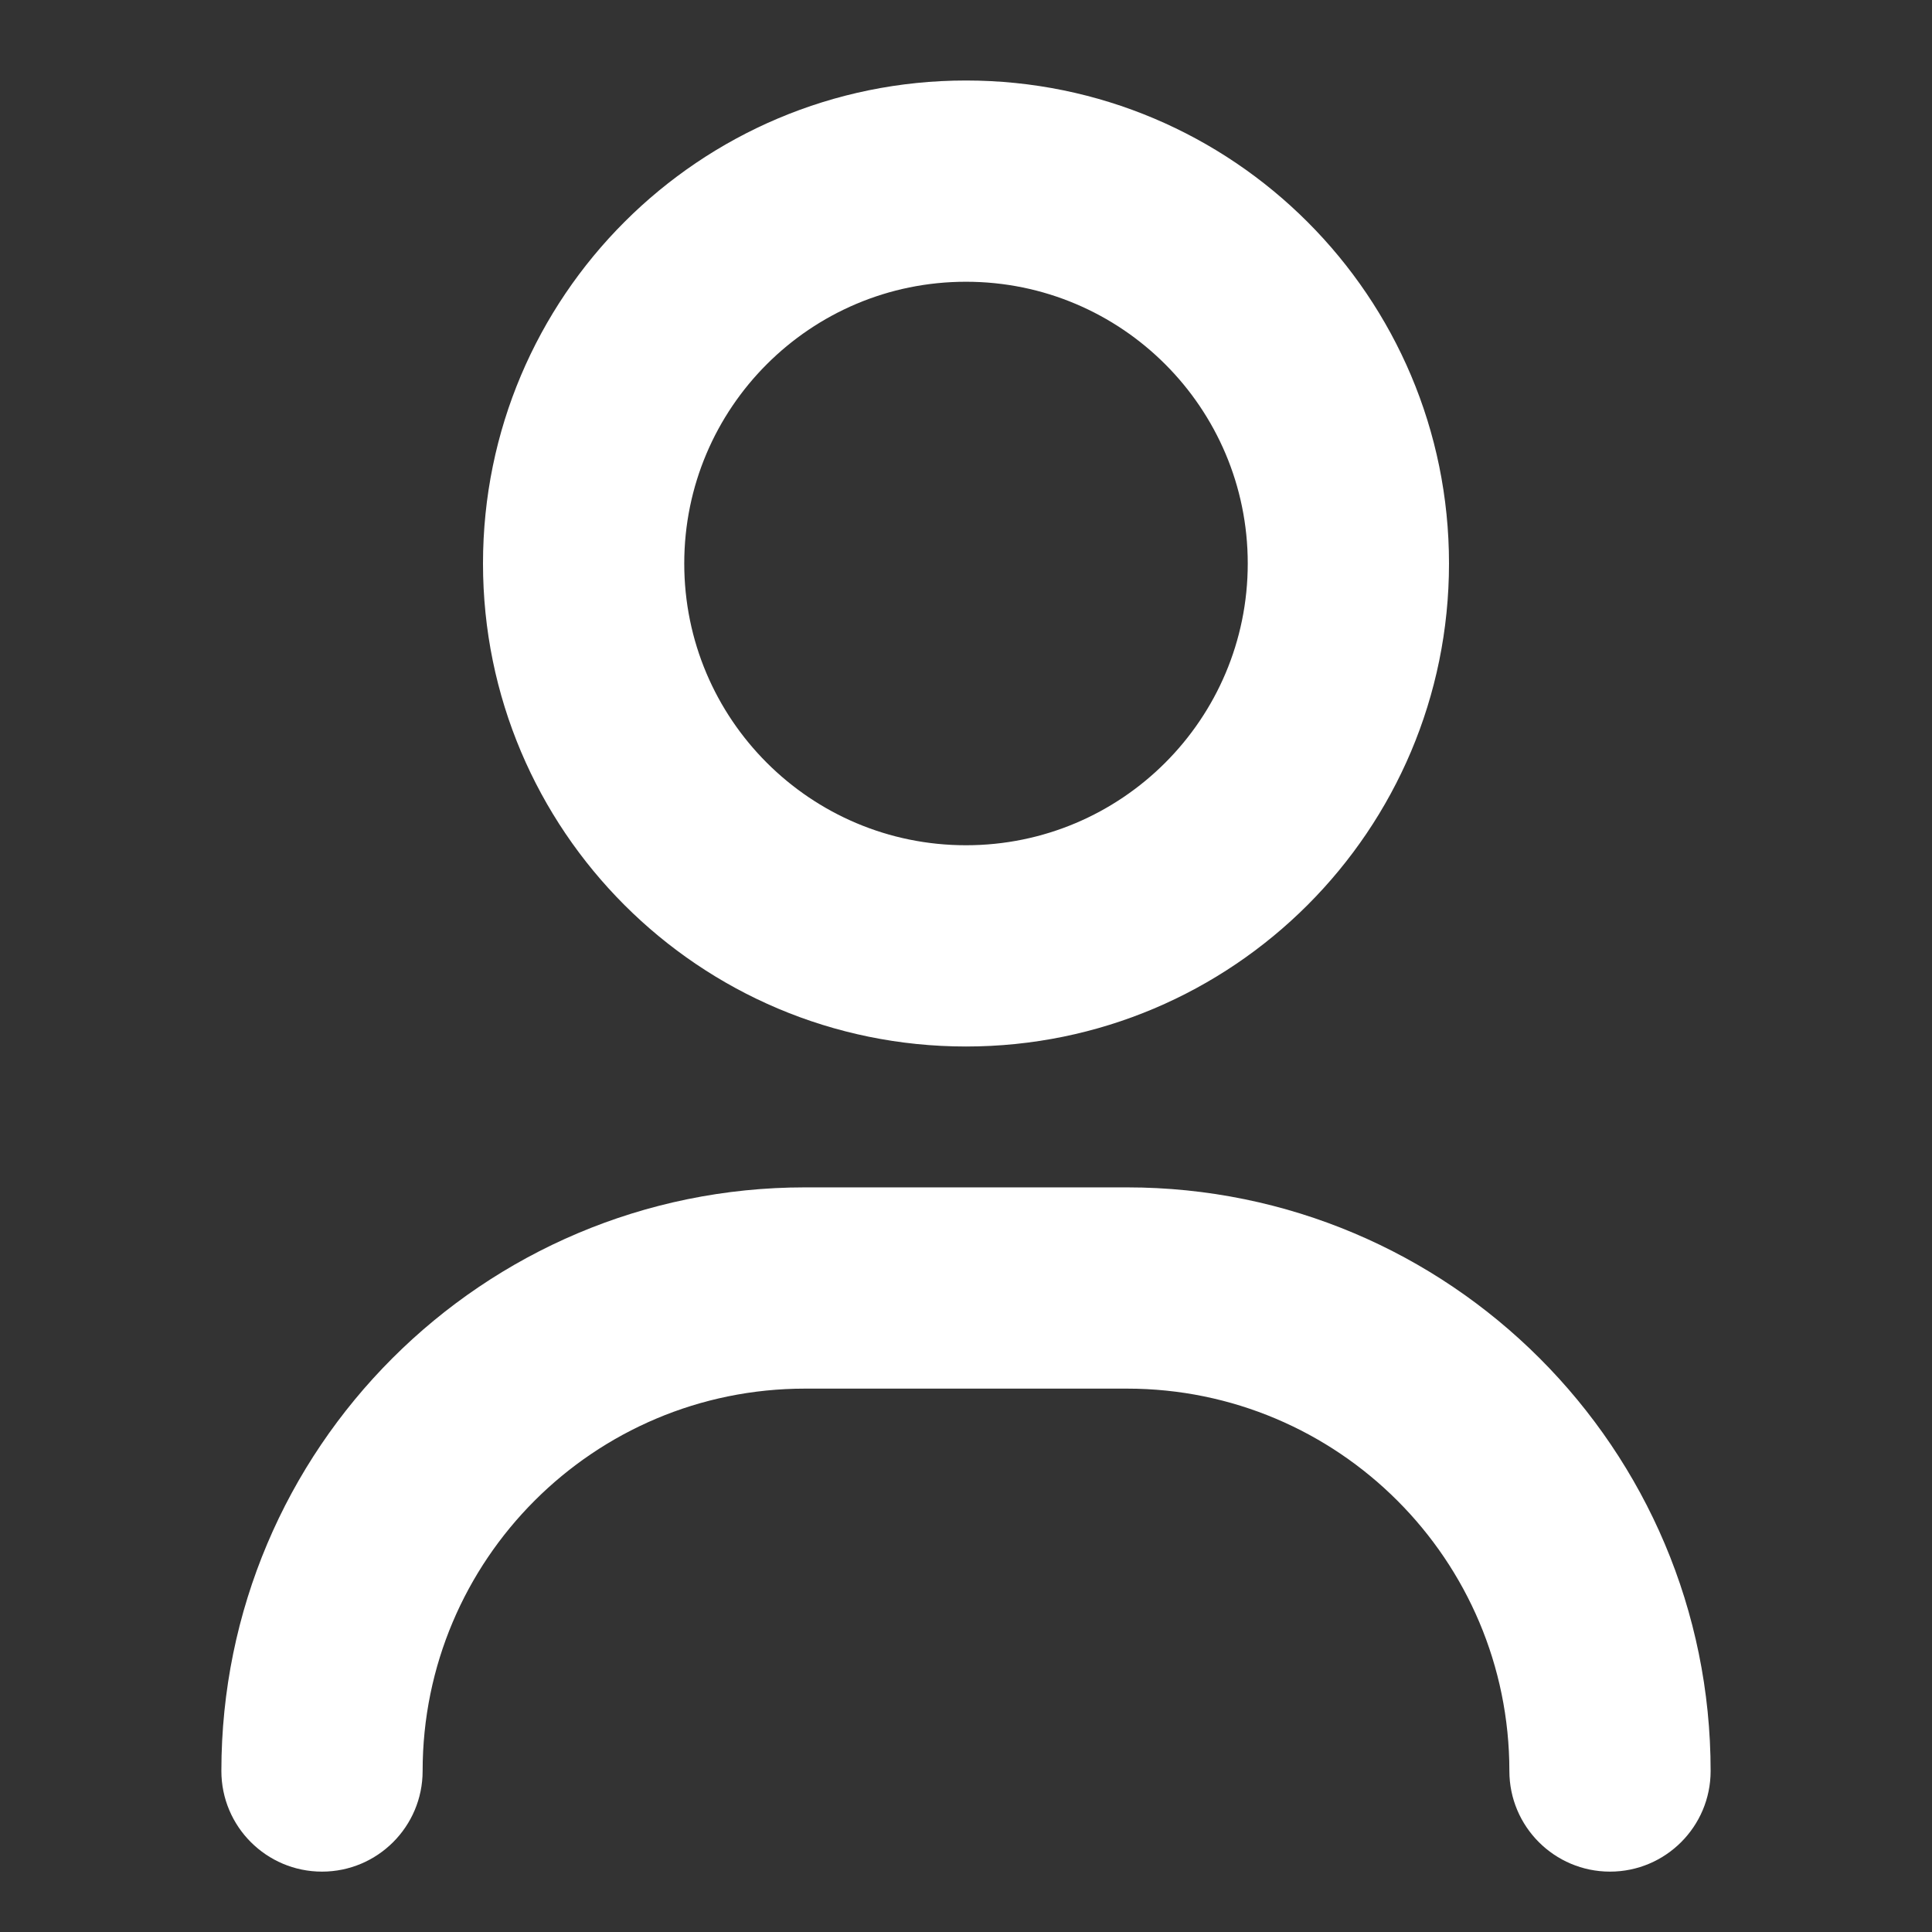
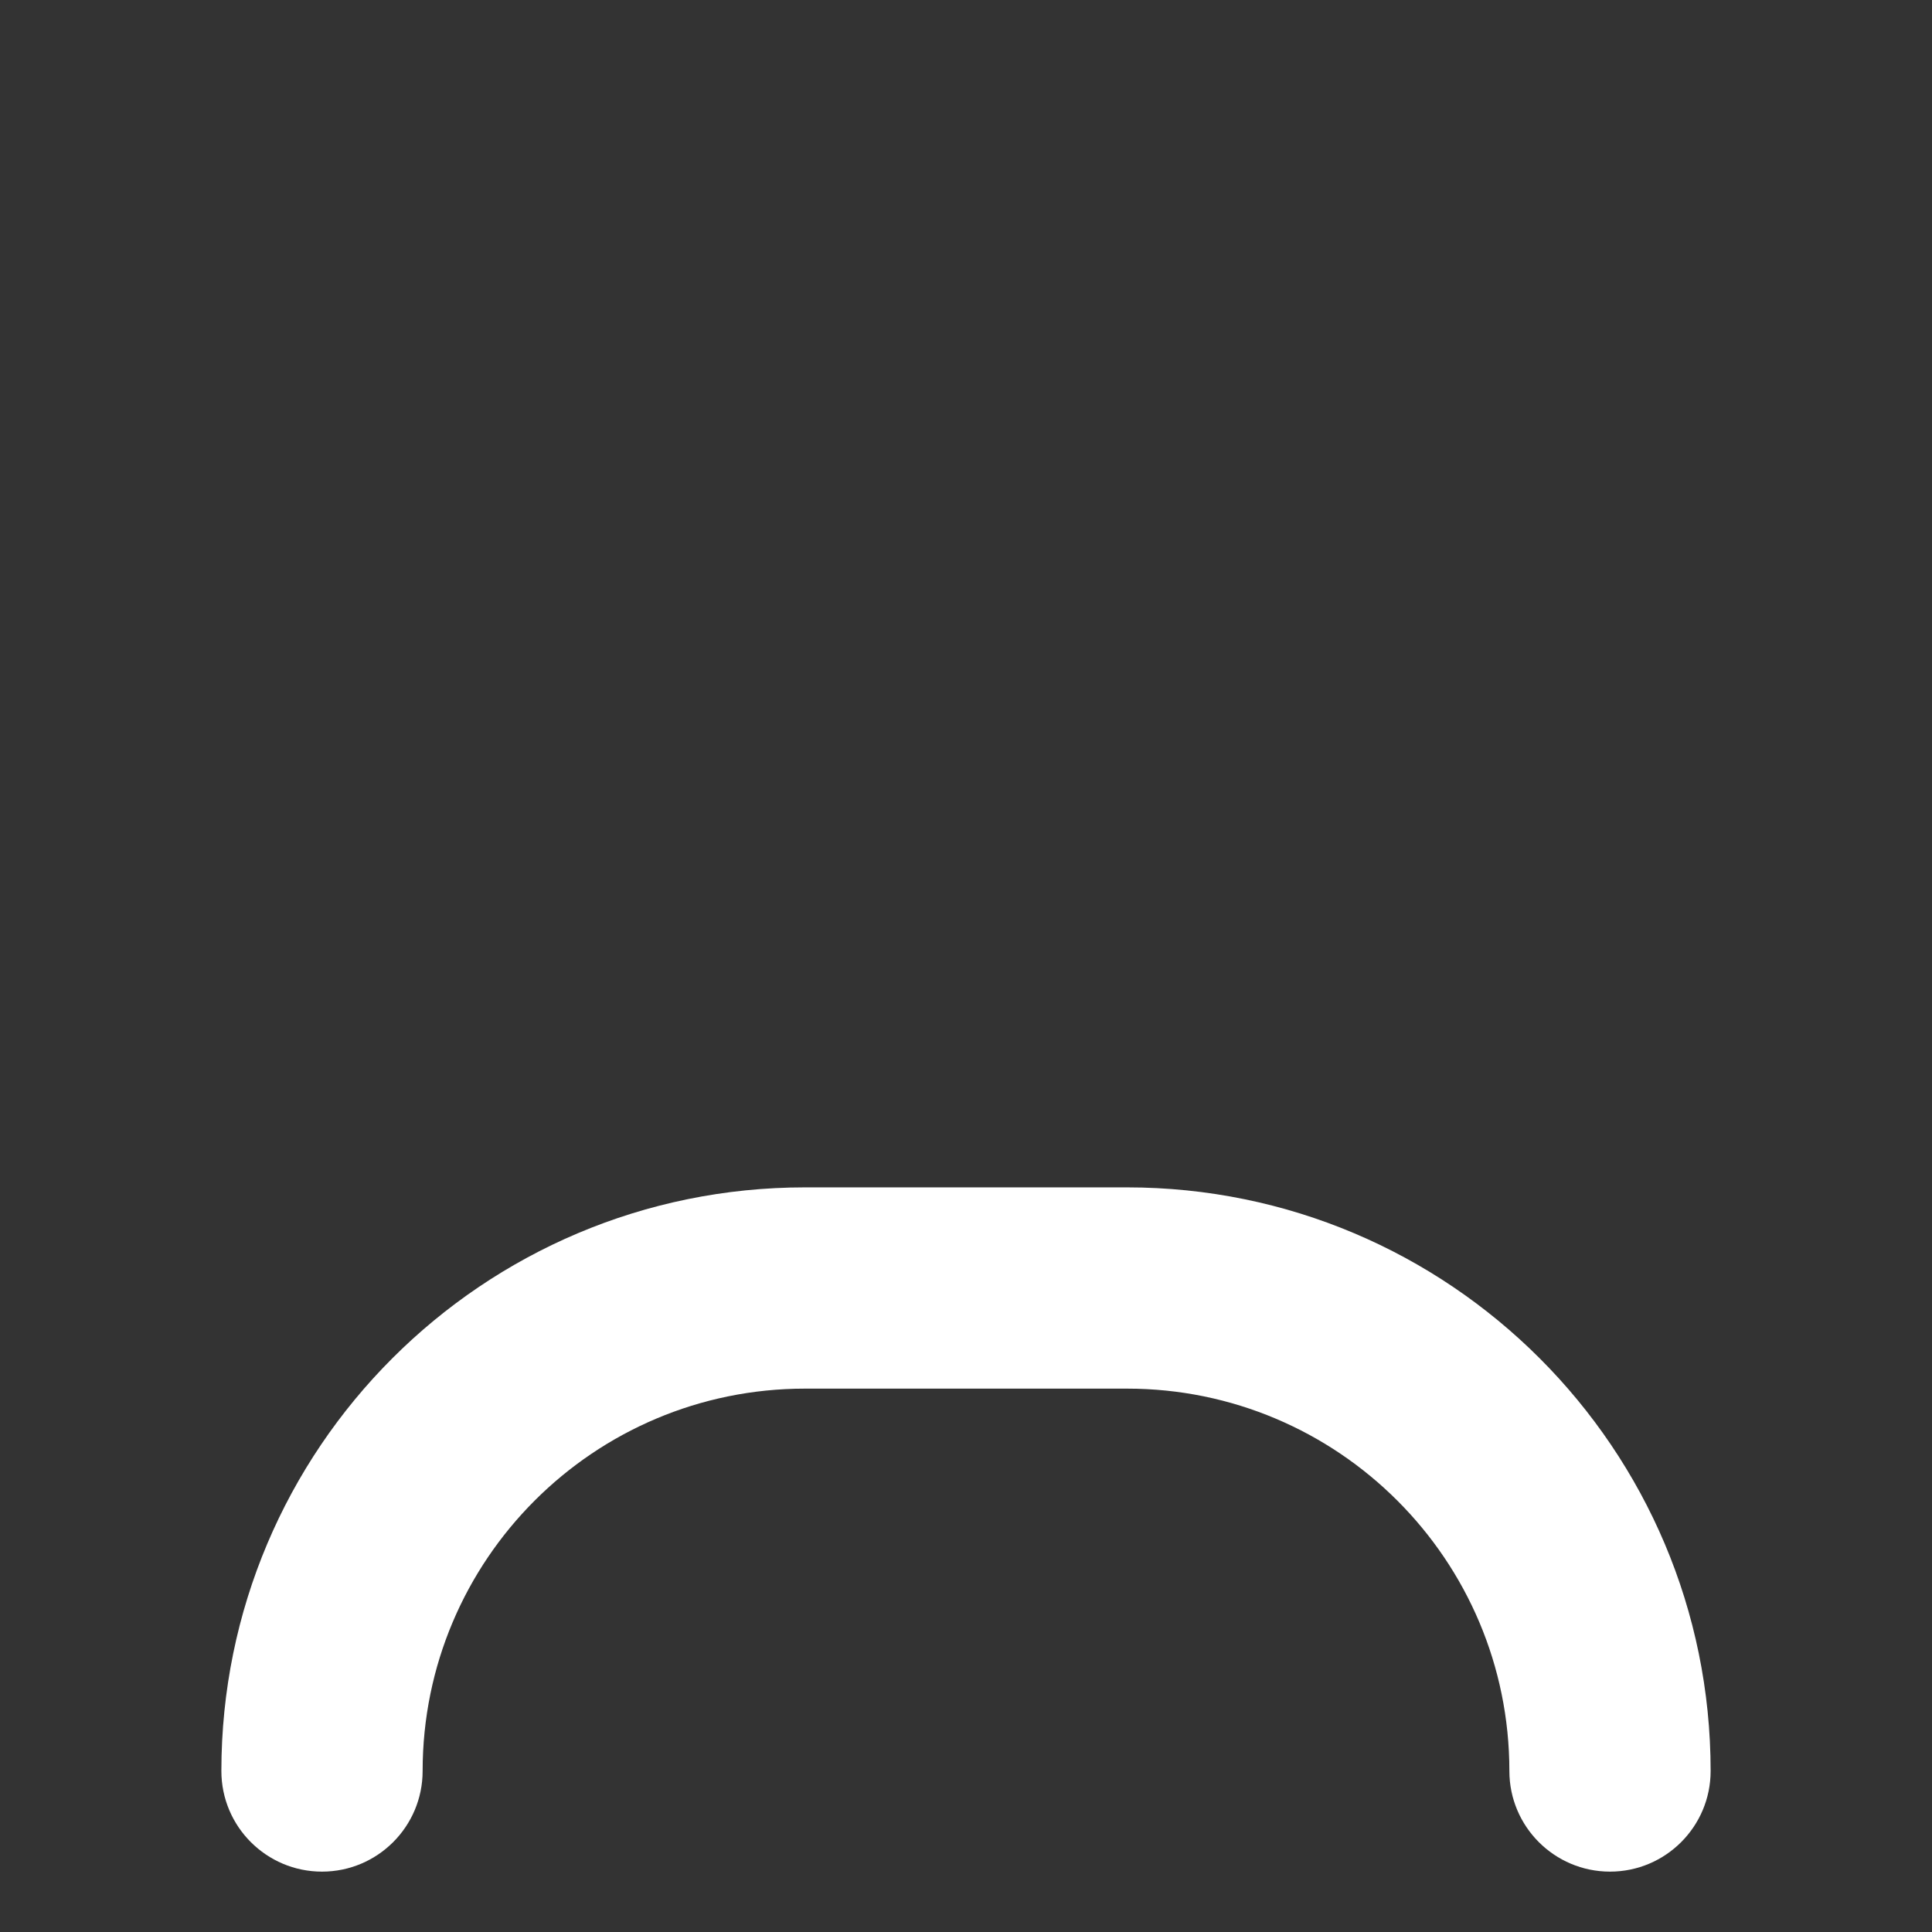
<svg xmlns="http://www.w3.org/2000/svg" width="24" height="24" viewBox="0 0 24 24" fill="none">
  <rect x="0" y="0" width="24" height="24" fill="#333333" stroke="none" />
-   <path fill-rule="evenodd" clip-rule="evenodd" d="M12 10.5C13.933 10.5 15.5 8.933 15.5 7C15.5 5.067 13.933 3.5 12 3.5C10.067 3.5 8.5 5.067 8.5 7C8.5 8.933 10.067 10.5 12 10.5ZM12 13C15.314 13 18 10.314 18 7C18 3.686 15.314 1 12 1C8.686 1 6 3.686 6 7C6 10.314 8.686 13 12 13Z" fill="white" />
  <path fill-rule="evenodd" clip-rule="evenodd" d="M10 17.25C7.377 17.25 5.25 19.377 5.25 22C5.25 22.69 4.69 23.25 4 23.25C3.31 23.25 2.75 22.69 2.75 22C2.75 17.996 5.996 14.75 10 14.75H14C18.004 14.75 21.25 17.996 21.25 22C21.25 22.69 20.69 23.25 20 23.25C19.31 23.25 18.75 22.69 18.75 22C18.75 19.377 16.623 17.25 14 17.25H10Z" fill="white" />
</svg>